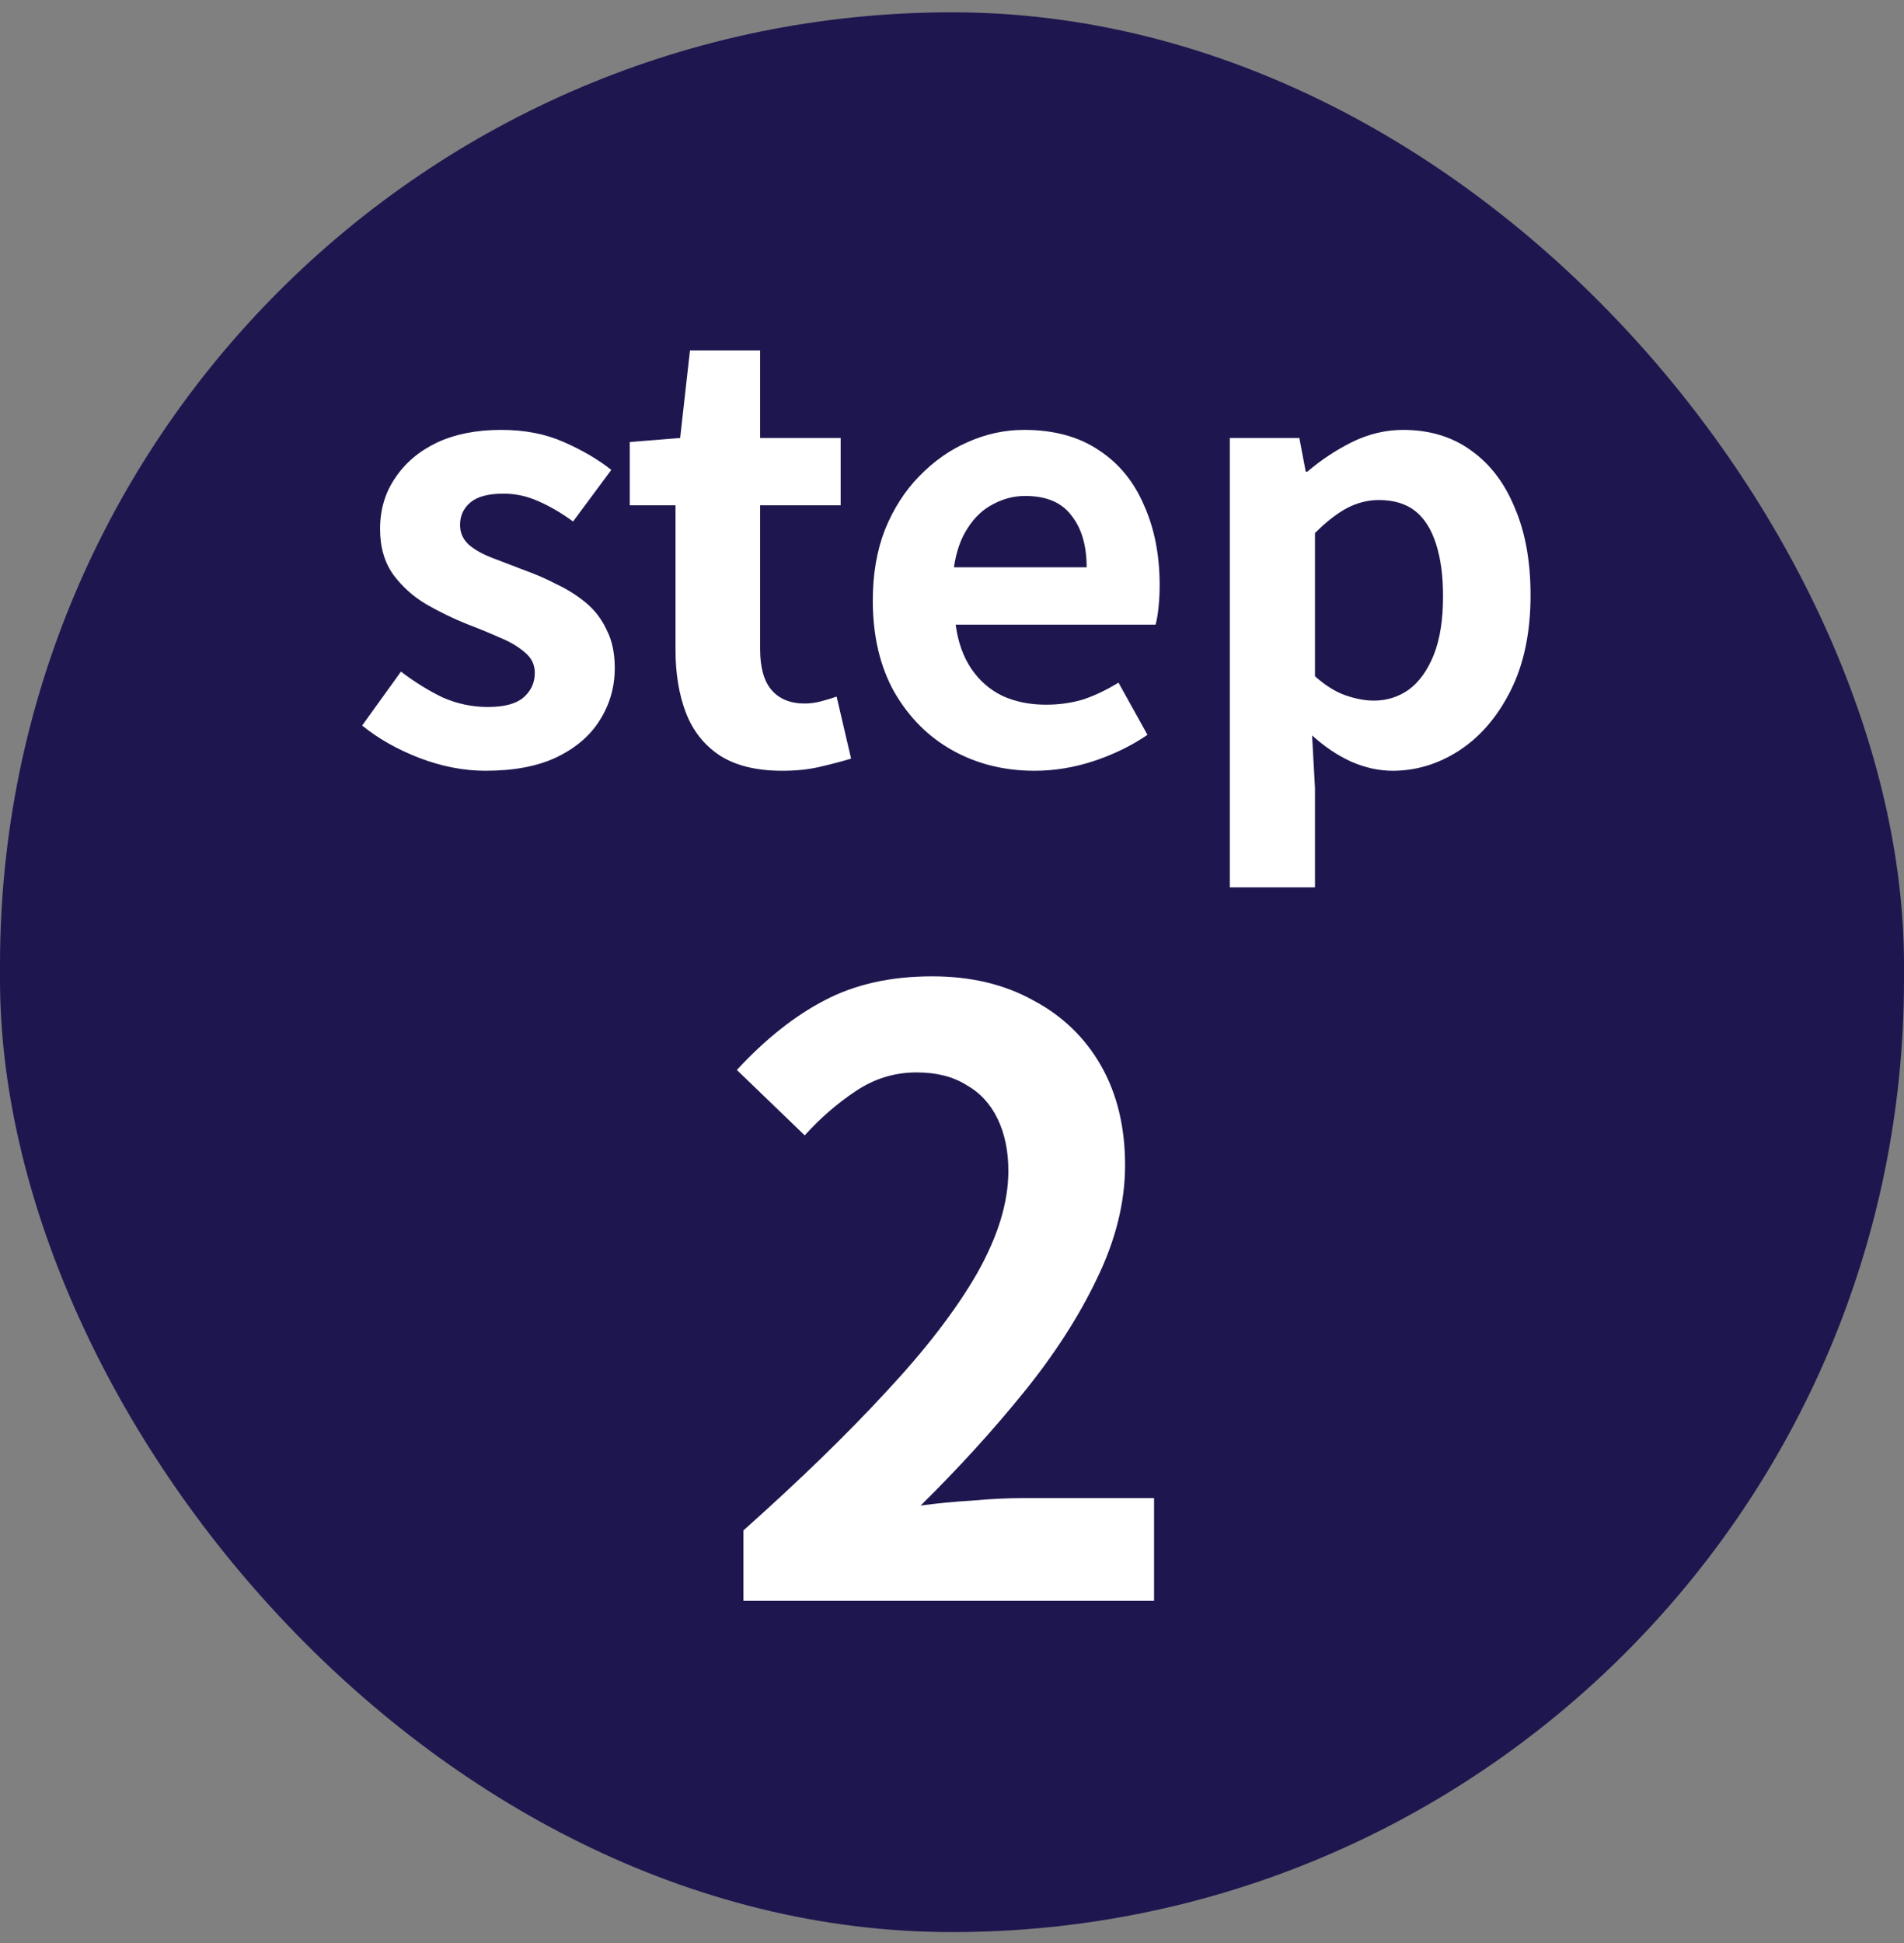
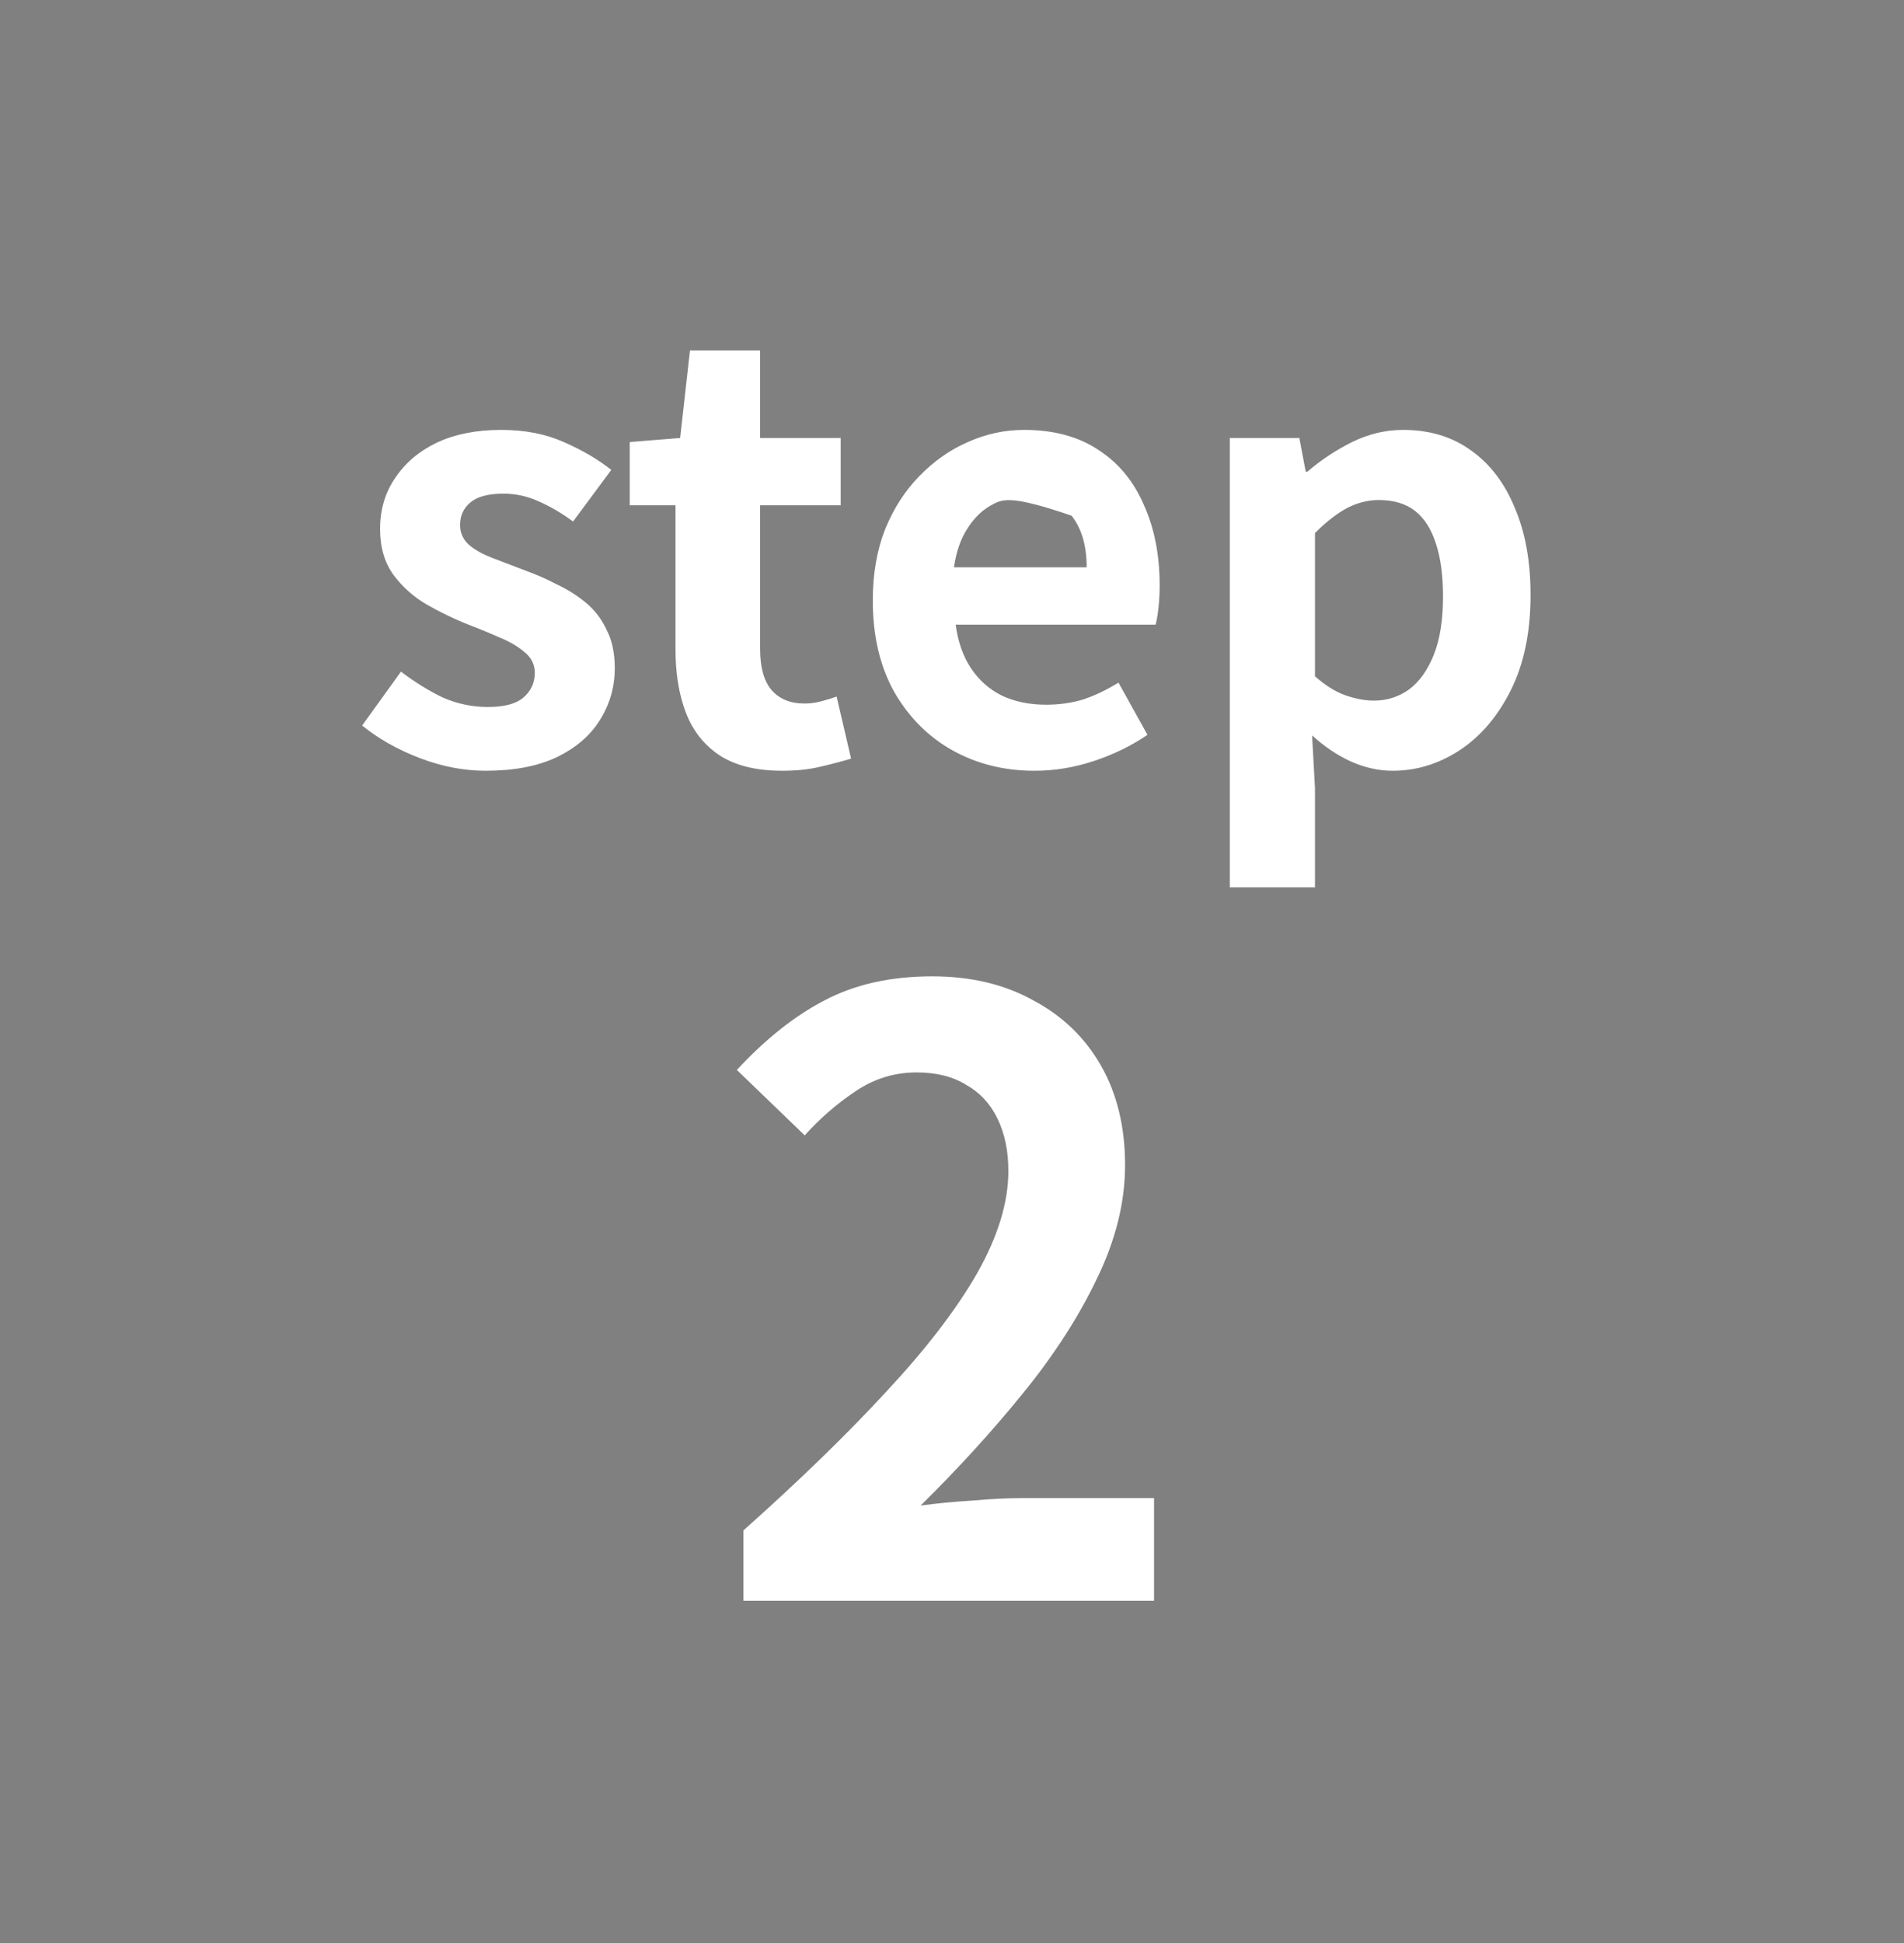
<svg xmlns="http://www.w3.org/2000/svg" width="50" height="51" viewBox="0 0 50 51" fill="none">
  <rect x="0" y="0" width="50" height="51" fill="#808080" stroke="none" />
-   <rect y="0.323" width="50" height="50.391" rx="25" fill="#1E174F" />
-   <path d="M12.751 20.231C12.183 20.231 11.604 20.12 11.016 19.896C10.438 19.673 9.936 19.389 9.51 19.044L10.529 17.629C10.905 17.913 11.275 18.141 11.64 18.314C12.015 18.476 12.406 18.557 12.812 18.557C13.238 18.557 13.547 18.476 13.74 18.314C13.943 18.141 14.044 17.923 14.044 17.66C14.044 17.447 13.958 17.269 13.786 17.127C13.613 16.975 13.39 16.843 13.116 16.731C12.842 16.61 12.558 16.493 12.264 16.381C11.909 16.239 11.554 16.067 11.199 15.864C10.854 15.661 10.565 15.402 10.331 15.088C10.098 14.763 9.981 14.363 9.981 13.886C9.981 13.378 10.113 12.932 10.377 12.546C10.641 12.151 11.006 11.841 11.473 11.618C11.949 11.395 12.512 11.284 13.162 11.284C13.781 11.284 14.328 11.39 14.805 11.603C15.292 11.816 15.708 12.06 16.053 12.334L15.049 13.688C14.744 13.465 14.44 13.287 14.136 13.155C13.841 13.023 13.537 12.957 13.223 12.957C12.827 12.957 12.538 13.034 12.355 13.186C12.173 13.338 12.081 13.536 12.081 13.779C12.081 13.982 12.157 14.155 12.31 14.296C12.462 14.428 12.67 14.545 12.934 14.646C13.197 14.748 13.476 14.854 13.77 14.966C14.055 15.068 14.334 15.189 14.607 15.331C14.891 15.463 15.15 15.626 15.383 15.818C15.617 16.011 15.799 16.249 15.931 16.534C16.073 16.807 16.144 17.142 16.144 17.538C16.144 18.035 16.012 18.491 15.749 18.907C15.495 19.313 15.115 19.638 14.607 19.881C14.11 20.115 13.491 20.231 12.751 20.231ZM20.539 20.231C19.869 20.231 19.327 20.099 18.911 19.836C18.495 19.562 18.196 19.186 18.013 18.71C17.83 18.233 17.739 17.68 17.739 17.051V13.262H16.537V11.603L17.861 11.496L18.119 9.199H19.961V11.496H22.076V13.262H19.961V17.036C19.961 17.523 20.062 17.883 20.265 18.116C20.468 18.349 20.757 18.466 21.133 18.466C21.275 18.466 21.422 18.446 21.574 18.405C21.726 18.365 21.858 18.324 21.97 18.284L22.35 19.912C22.117 19.983 21.848 20.054 21.543 20.125C21.249 20.196 20.914 20.231 20.539 20.231ZM27.166 20.231C26.375 20.231 25.66 20.054 25.02 19.699C24.381 19.344 23.869 18.831 23.483 18.162C23.108 17.492 22.92 16.691 22.92 15.757C22.92 15.068 23.027 14.449 23.24 13.901C23.463 13.353 23.762 12.886 24.138 12.501C24.523 12.105 24.949 11.806 25.416 11.603C25.893 11.39 26.385 11.284 26.892 11.284C27.673 11.284 28.328 11.461 28.855 11.816C29.383 12.161 29.778 12.643 30.042 13.262C30.316 13.87 30.453 14.57 30.453 15.362C30.453 15.565 30.443 15.762 30.422 15.955C30.402 16.138 30.377 16.285 30.346 16.396H25.096C25.157 16.853 25.294 17.238 25.507 17.553C25.72 17.867 25.994 18.106 26.329 18.268C26.664 18.42 27.044 18.497 27.47 18.497C27.815 18.497 28.14 18.451 28.444 18.36C28.749 18.258 29.058 18.111 29.372 17.918L30.133 19.288C29.718 19.572 29.251 19.8 28.733 19.973C28.216 20.145 27.694 20.231 27.166 20.231ZM25.051 14.89H28.536C28.536 14.322 28.404 13.87 28.14 13.536C27.886 13.191 27.48 13.018 26.922 13.018C26.628 13.018 26.349 13.089 26.086 13.231C25.822 13.363 25.599 13.571 25.416 13.855C25.233 14.129 25.112 14.474 25.051 14.89ZM32.295 23.29V11.496H34.121L34.289 12.379H34.334C34.689 12.075 35.08 11.816 35.506 11.603C35.942 11.39 36.389 11.284 36.845 11.284C37.545 11.284 38.144 11.466 38.641 11.831C39.138 12.186 39.518 12.688 39.782 13.338C40.056 13.977 40.193 14.738 40.193 15.62C40.193 16.594 40.02 17.426 39.675 18.116C39.331 18.806 38.879 19.334 38.321 19.699C37.773 20.054 37.19 20.231 36.571 20.231C36.206 20.231 35.841 20.15 35.475 19.988C35.12 19.826 34.781 19.597 34.456 19.303L34.532 20.688V23.29H32.295ZM36.084 18.39C36.419 18.39 36.723 18.294 36.997 18.101C37.271 17.898 37.489 17.594 37.652 17.188C37.814 16.782 37.895 16.27 37.895 15.651C37.895 15.113 37.834 14.657 37.712 14.281C37.591 13.896 37.408 13.607 37.165 13.414C36.921 13.221 36.602 13.125 36.206 13.125C35.922 13.125 35.643 13.196 35.369 13.338C35.105 13.48 34.826 13.698 34.532 13.992V17.751C34.806 17.994 35.075 18.162 35.339 18.253C35.602 18.344 35.851 18.39 36.084 18.39ZM19.523 42.018V40.17C20.987 38.866 22.234 37.656 23.263 36.54C24.306 35.424 25.103 34.388 25.654 33.431C26.205 32.46 26.48 31.562 26.48 30.736C26.48 30.214 26.386 29.757 26.197 29.366C26.009 28.975 25.734 28.678 25.371 28.475C25.023 28.257 24.589 28.149 24.067 28.149C23.487 28.149 22.951 28.315 22.458 28.649C21.98 28.968 21.538 29.352 21.132 29.801L19.35 28.084C20.103 27.272 20.871 26.663 21.654 26.257C22.451 25.837 23.393 25.627 24.48 25.627C25.494 25.627 26.378 25.837 27.132 26.257C27.9 26.663 28.494 27.236 28.915 27.975C29.335 28.714 29.545 29.584 29.545 30.584C29.545 31.555 29.299 32.547 28.806 33.562C28.328 34.562 27.683 35.562 26.871 36.562C26.06 37.562 25.161 38.547 24.176 39.518C24.596 39.46 25.045 39.417 25.523 39.388C26.016 39.344 26.451 39.323 26.828 39.323H30.306V42.018H19.523Z" fill="white" />
+   <path d="M12.751 20.231C12.183 20.231 11.604 20.12 11.016 19.896C10.438 19.673 9.936 19.389 9.51 19.044L10.529 17.629C10.905 17.913 11.275 18.141 11.64 18.314C12.015 18.476 12.406 18.557 12.812 18.557C13.238 18.557 13.547 18.476 13.74 18.314C13.943 18.141 14.044 17.923 14.044 17.66C14.044 17.447 13.958 17.269 13.786 17.127C13.613 16.975 13.39 16.843 13.116 16.731C12.842 16.61 12.558 16.493 12.264 16.381C11.909 16.239 11.554 16.067 11.199 15.864C10.854 15.661 10.565 15.402 10.331 15.088C10.098 14.763 9.981 14.363 9.981 13.886C9.981 13.378 10.113 12.932 10.377 12.546C10.641 12.151 11.006 11.841 11.473 11.618C11.949 11.395 12.512 11.284 13.162 11.284C13.781 11.284 14.328 11.39 14.805 11.603C15.292 11.816 15.708 12.06 16.053 12.334L15.049 13.688C14.744 13.465 14.44 13.287 14.136 13.155C13.841 13.023 13.537 12.957 13.223 12.957C12.827 12.957 12.538 13.034 12.355 13.186C12.173 13.338 12.081 13.536 12.081 13.779C12.081 13.982 12.157 14.155 12.31 14.296C12.462 14.428 12.67 14.545 12.934 14.646C13.197 14.748 13.476 14.854 13.77 14.966C14.055 15.068 14.334 15.189 14.607 15.331C14.891 15.463 15.15 15.626 15.383 15.818C15.617 16.011 15.799 16.249 15.931 16.534C16.073 16.807 16.144 17.142 16.144 17.538C16.144 18.035 16.012 18.491 15.749 18.907C15.495 19.313 15.115 19.638 14.607 19.881C14.11 20.115 13.491 20.231 12.751 20.231ZM20.539 20.231C19.869 20.231 19.327 20.099 18.911 19.836C18.495 19.562 18.196 19.186 18.013 18.71C17.83 18.233 17.739 17.68 17.739 17.051V13.262H16.537V11.603L17.861 11.496L18.119 9.199H19.961V11.496H22.076V13.262H19.961V17.036C19.961 17.523 20.062 17.883 20.265 18.116C20.468 18.349 20.757 18.466 21.133 18.466C21.275 18.466 21.422 18.446 21.574 18.405C21.726 18.365 21.858 18.324 21.97 18.284L22.35 19.912C22.117 19.983 21.848 20.054 21.543 20.125C21.249 20.196 20.914 20.231 20.539 20.231ZM27.166 20.231C26.375 20.231 25.66 20.054 25.02 19.699C24.381 19.344 23.869 18.831 23.483 18.162C23.108 17.492 22.92 16.691 22.92 15.757C22.92 15.068 23.027 14.449 23.24 13.901C23.463 13.353 23.762 12.886 24.138 12.501C24.523 12.105 24.949 11.806 25.416 11.603C25.893 11.39 26.385 11.284 26.892 11.284C27.673 11.284 28.328 11.461 28.855 11.816C29.383 12.161 29.778 12.643 30.042 13.262C30.316 13.87 30.453 14.57 30.453 15.362C30.453 15.565 30.443 15.762 30.422 15.955C30.402 16.138 30.377 16.285 30.346 16.396H25.096C25.157 16.853 25.294 17.238 25.507 17.553C25.72 17.867 25.994 18.106 26.329 18.268C26.664 18.42 27.044 18.497 27.47 18.497C27.815 18.497 28.14 18.451 28.444 18.36C28.749 18.258 29.058 18.111 29.372 17.918L30.133 19.288C29.718 19.572 29.251 19.8 28.733 19.973C28.216 20.145 27.694 20.231 27.166 20.231ZM25.051 14.89H28.536C28.536 14.322 28.404 13.87 28.14 13.536C26.628 13.018 26.349 13.089 26.086 13.231C25.822 13.363 25.599 13.571 25.416 13.855C25.233 14.129 25.112 14.474 25.051 14.89ZM32.295 23.29V11.496H34.121L34.289 12.379H34.334C34.689 12.075 35.08 11.816 35.506 11.603C35.942 11.39 36.389 11.284 36.845 11.284C37.545 11.284 38.144 11.466 38.641 11.831C39.138 12.186 39.518 12.688 39.782 13.338C40.056 13.977 40.193 14.738 40.193 15.62C40.193 16.594 40.02 17.426 39.675 18.116C39.331 18.806 38.879 19.334 38.321 19.699C37.773 20.054 37.19 20.231 36.571 20.231C36.206 20.231 35.841 20.15 35.475 19.988C35.12 19.826 34.781 19.597 34.456 19.303L34.532 20.688V23.29H32.295ZM36.084 18.39C36.419 18.39 36.723 18.294 36.997 18.101C37.271 17.898 37.489 17.594 37.652 17.188C37.814 16.782 37.895 16.27 37.895 15.651C37.895 15.113 37.834 14.657 37.712 14.281C37.591 13.896 37.408 13.607 37.165 13.414C36.921 13.221 36.602 13.125 36.206 13.125C35.922 13.125 35.643 13.196 35.369 13.338C35.105 13.48 34.826 13.698 34.532 13.992V17.751C34.806 17.994 35.075 18.162 35.339 18.253C35.602 18.344 35.851 18.39 36.084 18.39ZM19.523 42.018V40.17C20.987 38.866 22.234 37.656 23.263 36.54C24.306 35.424 25.103 34.388 25.654 33.431C26.205 32.46 26.48 31.562 26.48 30.736C26.48 30.214 26.386 29.757 26.197 29.366C26.009 28.975 25.734 28.678 25.371 28.475C25.023 28.257 24.589 28.149 24.067 28.149C23.487 28.149 22.951 28.315 22.458 28.649C21.98 28.968 21.538 29.352 21.132 29.801L19.35 28.084C20.103 27.272 20.871 26.663 21.654 26.257C22.451 25.837 23.393 25.627 24.48 25.627C25.494 25.627 26.378 25.837 27.132 26.257C27.9 26.663 28.494 27.236 28.915 27.975C29.335 28.714 29.545 29.584 29.545 30.584C29.545 31.555 29.299 32.547 28.806 33.562C28.328 34.562 27.683 35.562 26.871 36.562C26.06 37.562 25.161 38.547 24.176 39.518C24.596 39.46 25.045 39.417 25.523 39.388C26.016 39.344 26.451 39.323 26.828 39.323H30.306V42.018H19.523Z" fill="white" />
</svg>